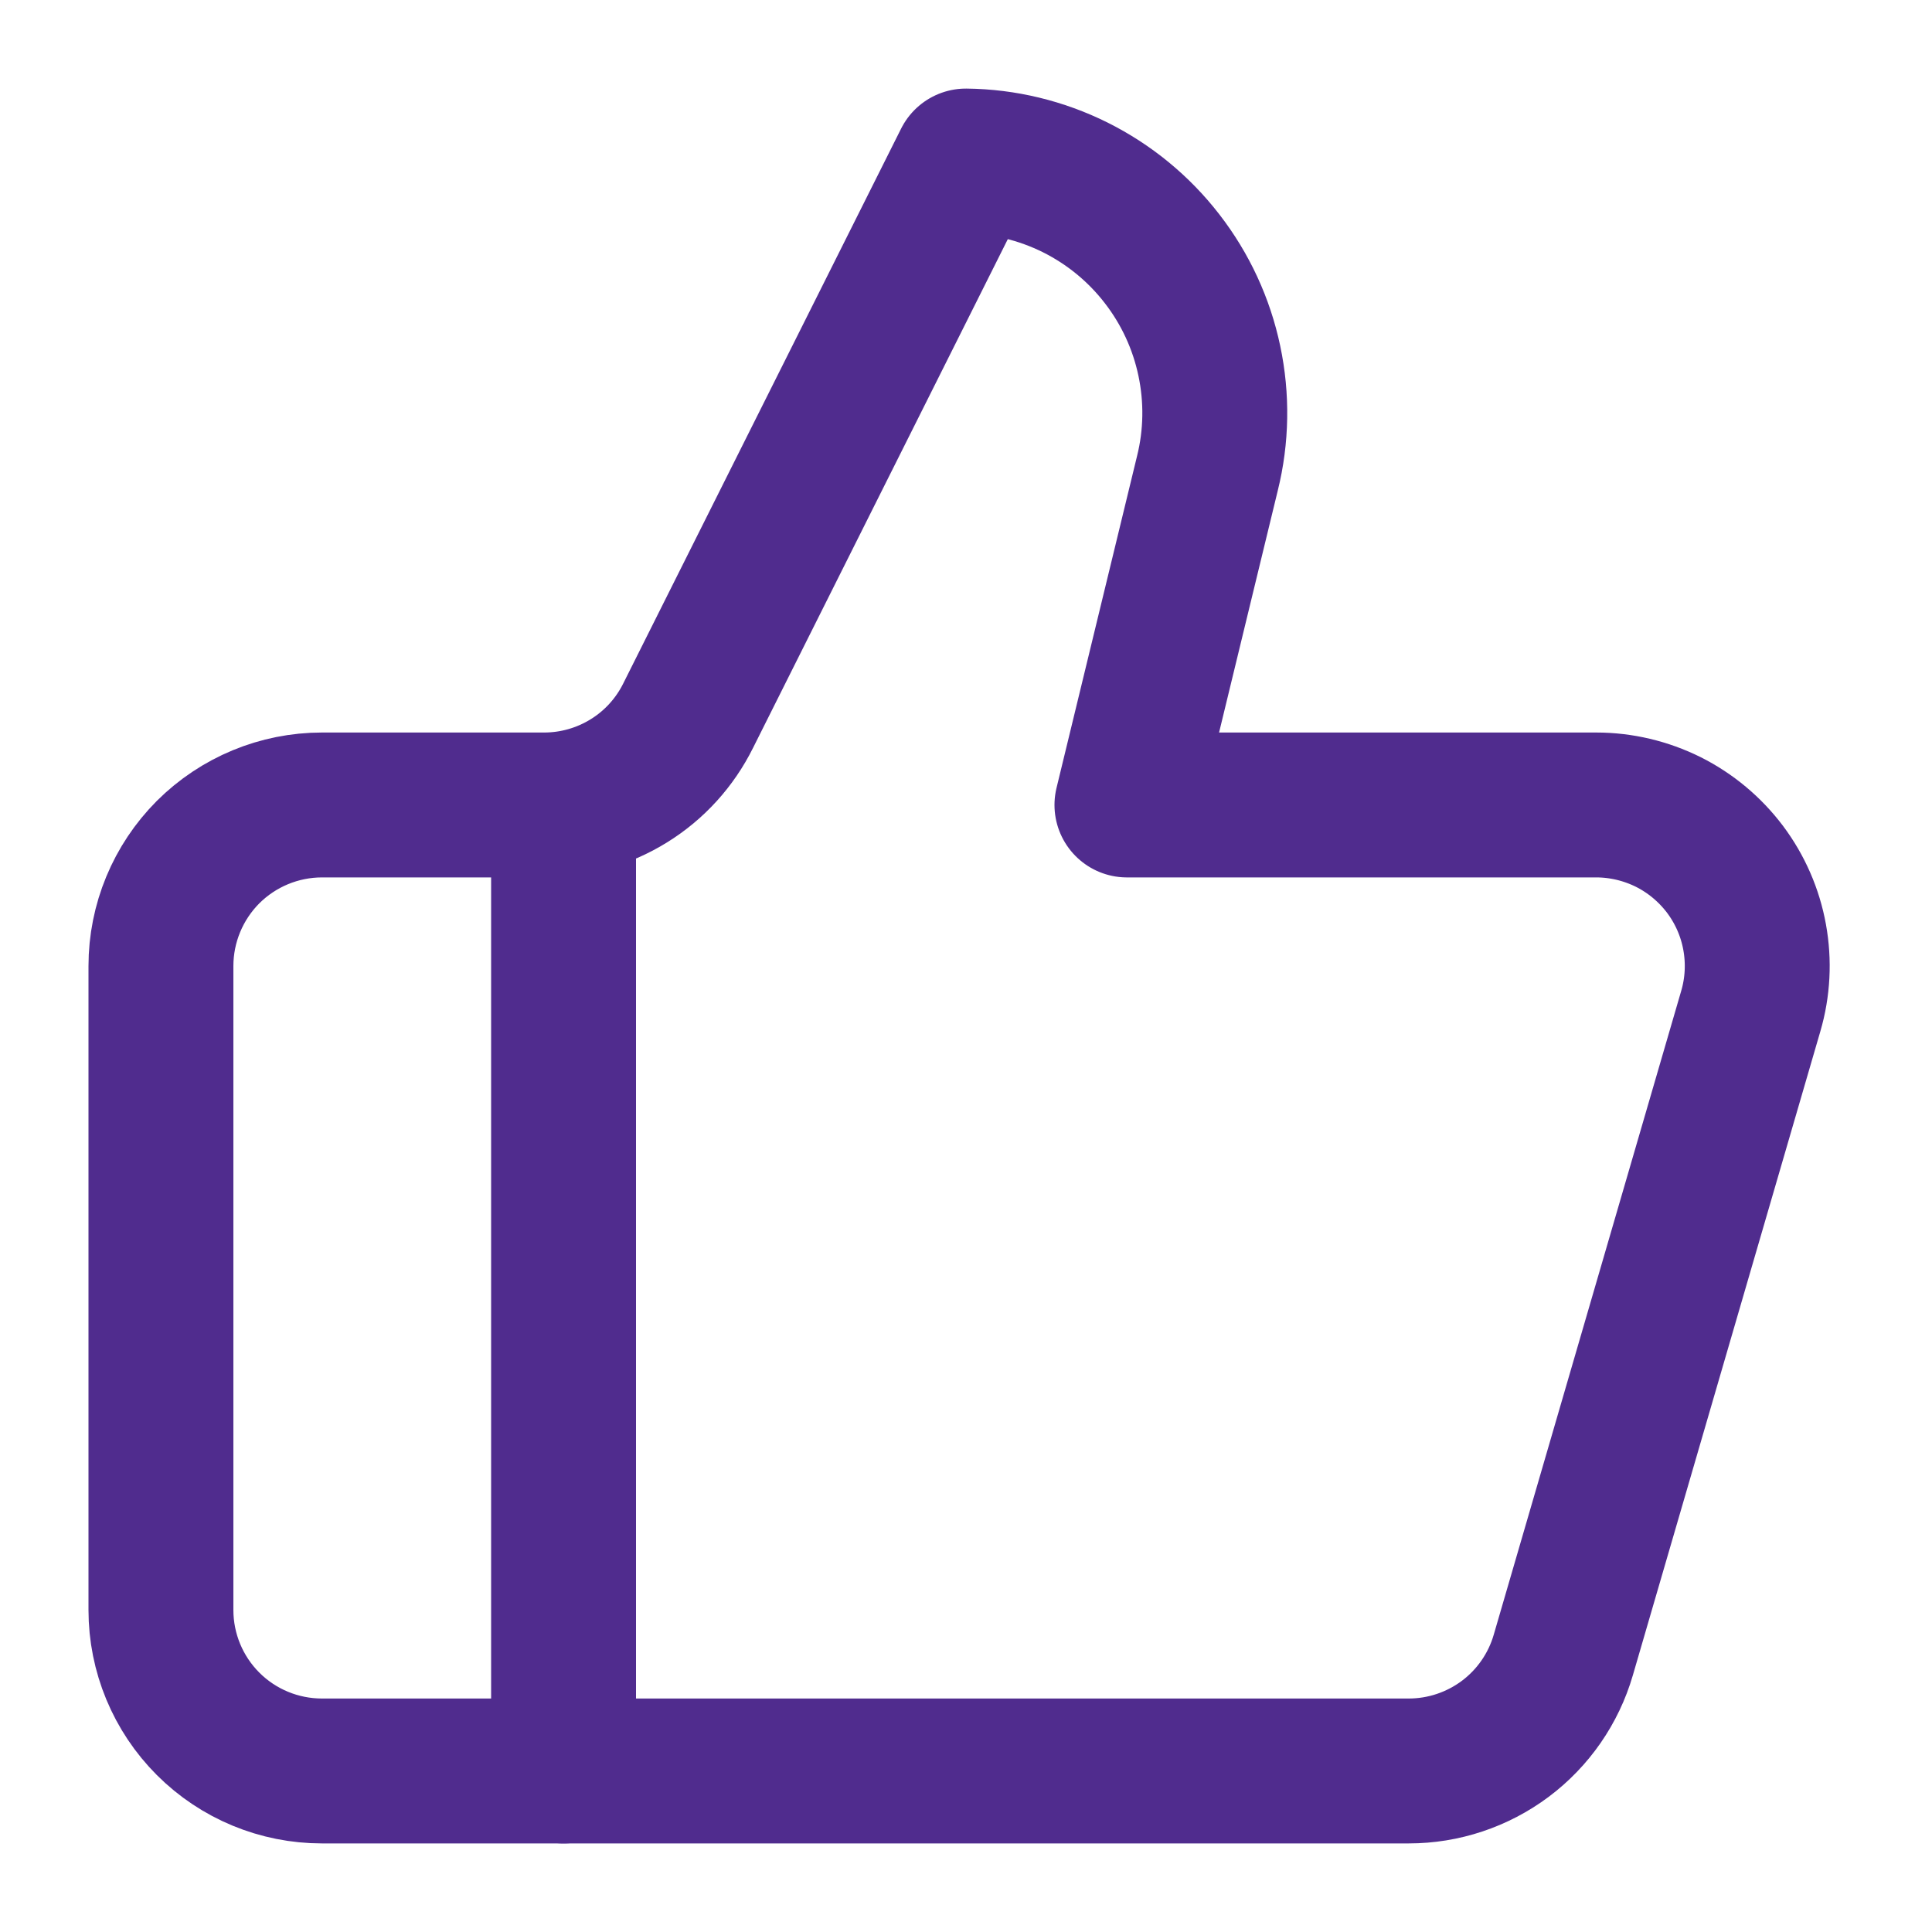
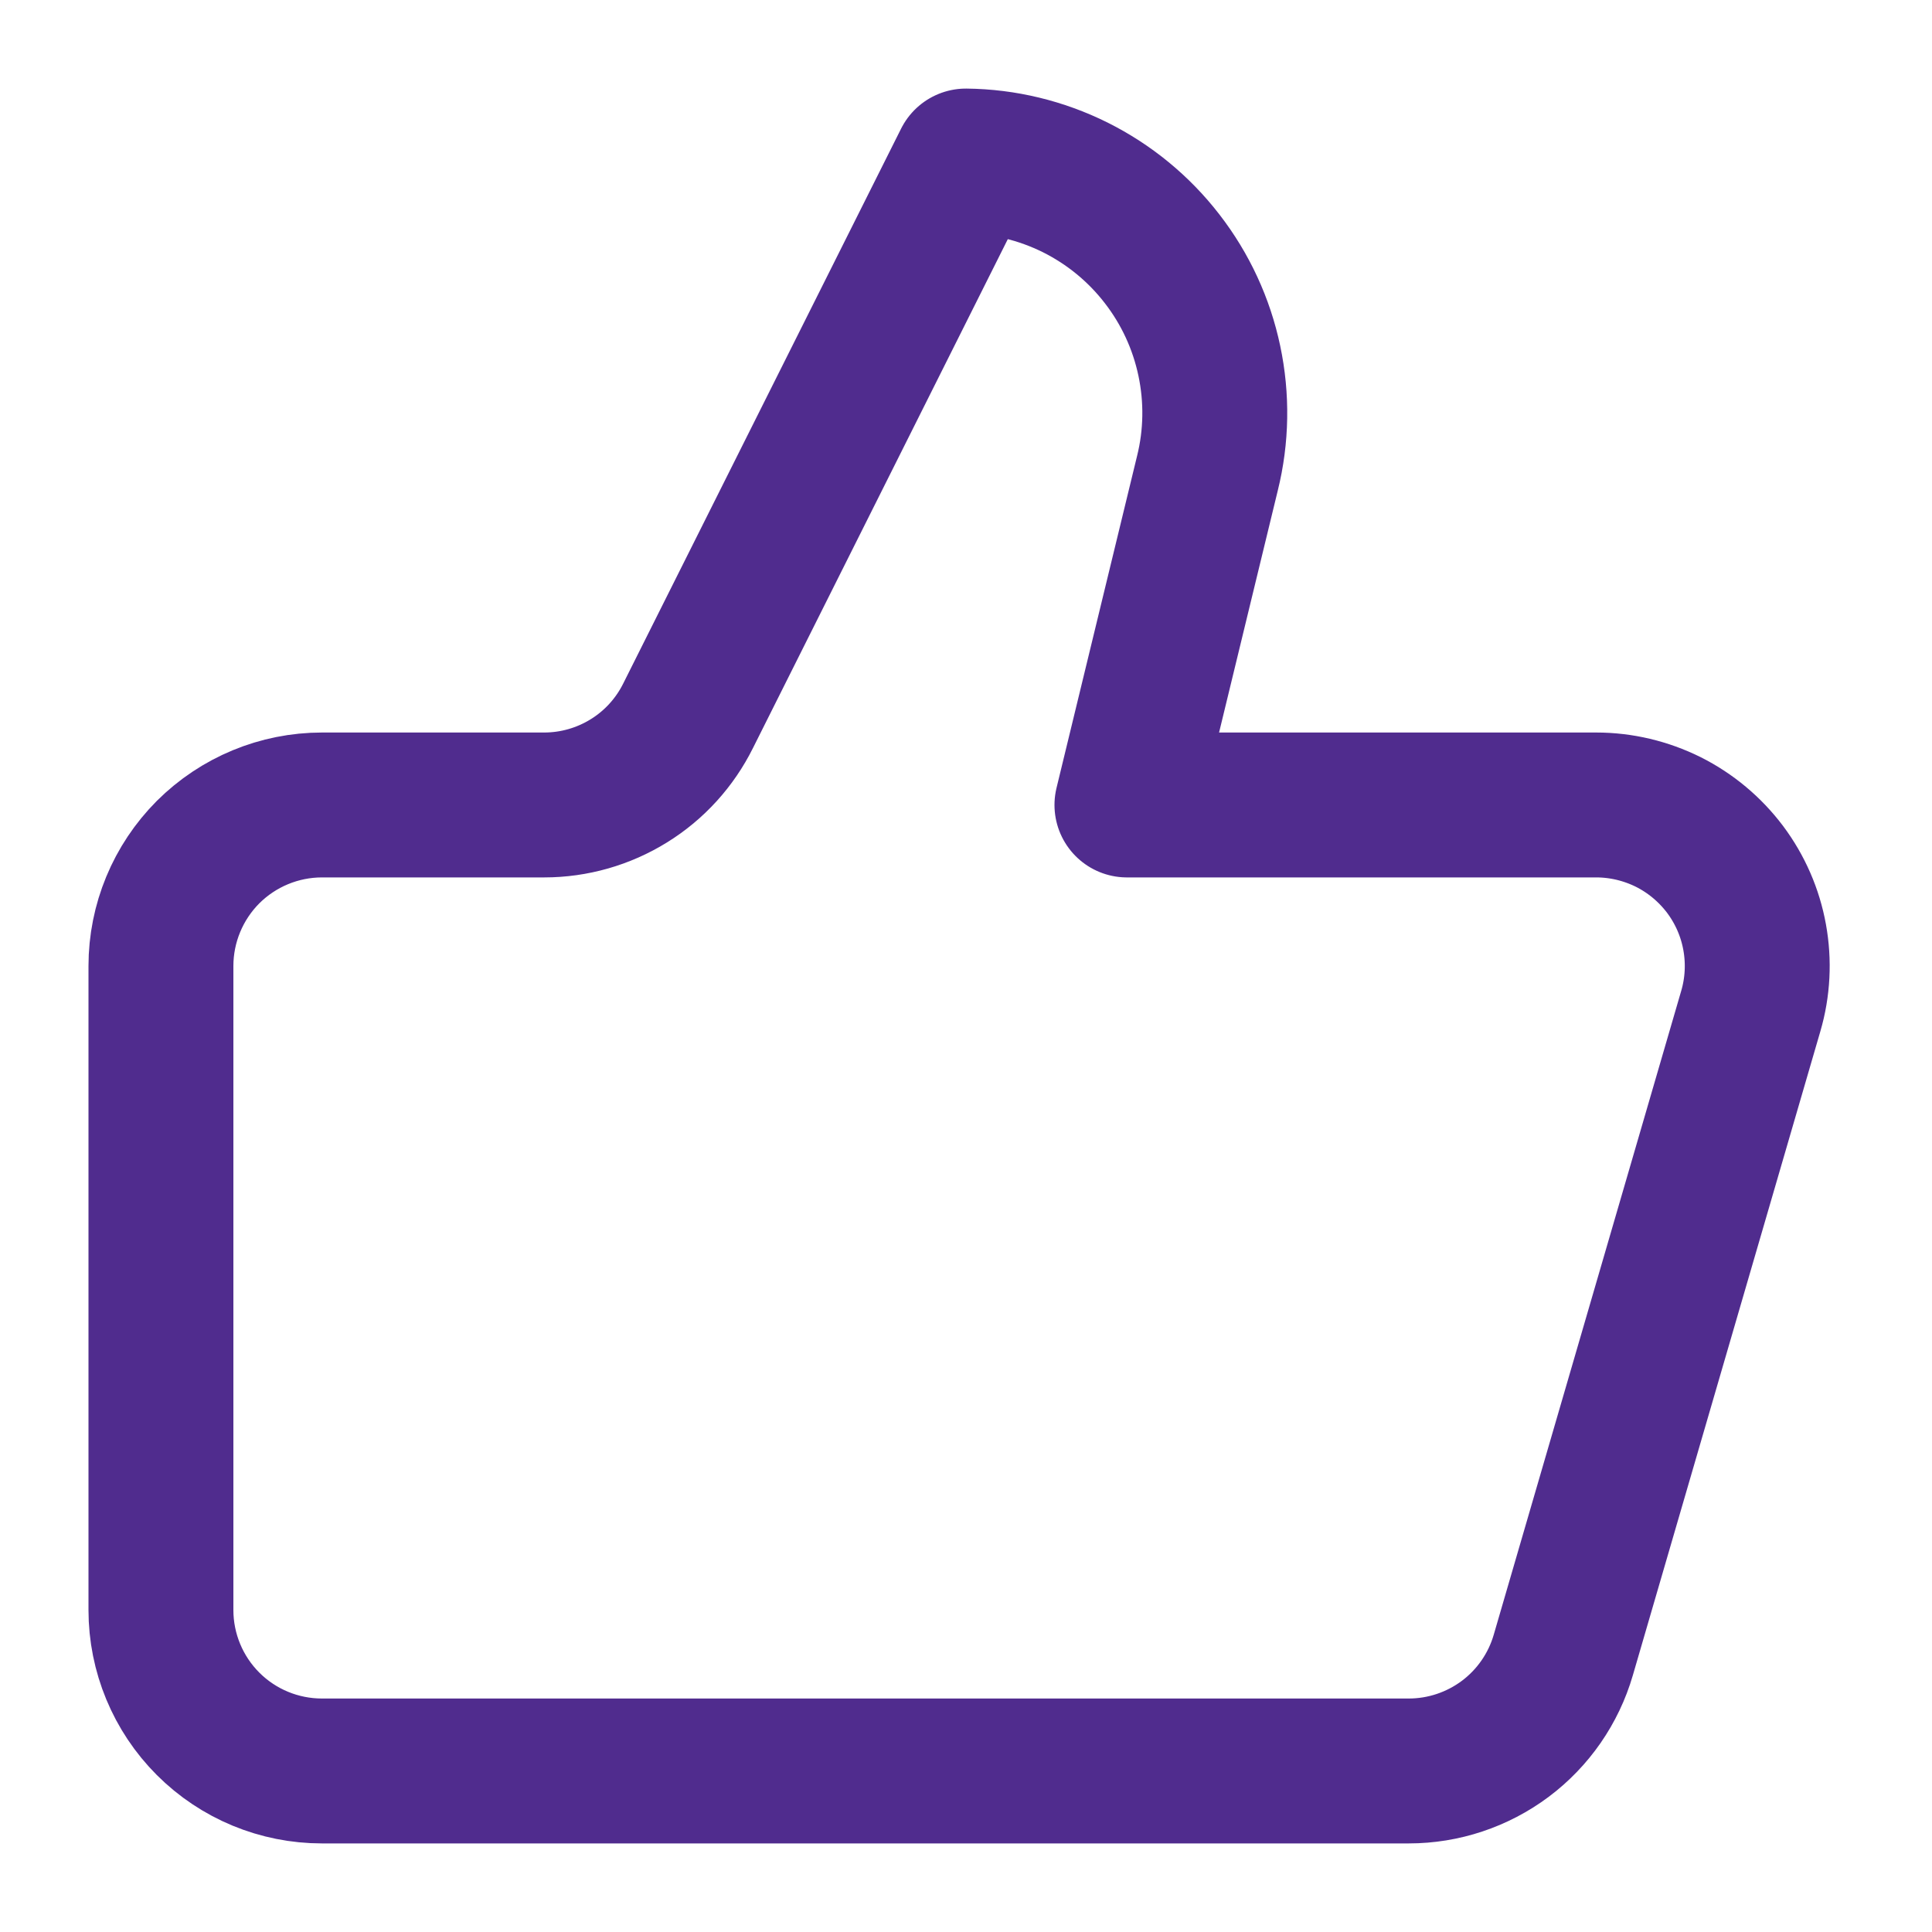
<svg xmlns="http://www.w3.org/2000/svg" fill="none" viewBox="0 0 20 20" height="20" width="20">
-   <path stroke-linejoin="round" stroke-linecap="round" stroke-width="1.5" stroke="#502C8E" d="M5.834 8.333V18.333" />
  <path stroke-linejoin="round" stroke-linecap="round" stroke-width="1.5" stroke="#502C8E" d="M12.499 4.9L11.666 8.333H16.524C16.783 8.333 17.038 8.394 17.27 8.509C17.501 8.625 17.702 8.793 17.858 9C18.013 9.207 18.118 9.447 18.164 9.702C18.21 9.956 18.197 10.218 18.124 10.467L16.183 17.133C16.082 17.48 15.871 17.784 15.583 18C15.294 18.216 14.943 18.333 14.583 18.333H3.333C2.891 18.333 2.467 18.158 2.154 17.845C1.842 17.533 1.666 17.109 1.666 16.667V10C1.666 9.558 1.842 9.134 2.154 8.821C2.467 8.509 2.891 8.333 3.333 8.333H5.633C5.943 8.333 6.247 8.246 6.51 8.083C6.774 7.92 6.986 7.686 7.124 7.408L9.999 1.667C10.392 1.671 10.779 1.765 11.131 1.94C11.483 2.116 11.79 2.368 12.03 2.679C12.271 2.99 12.438 3.351 12.519 3.736C12.6 4.12 12.594 4.518 12.499 4.9Z" />
</svg>